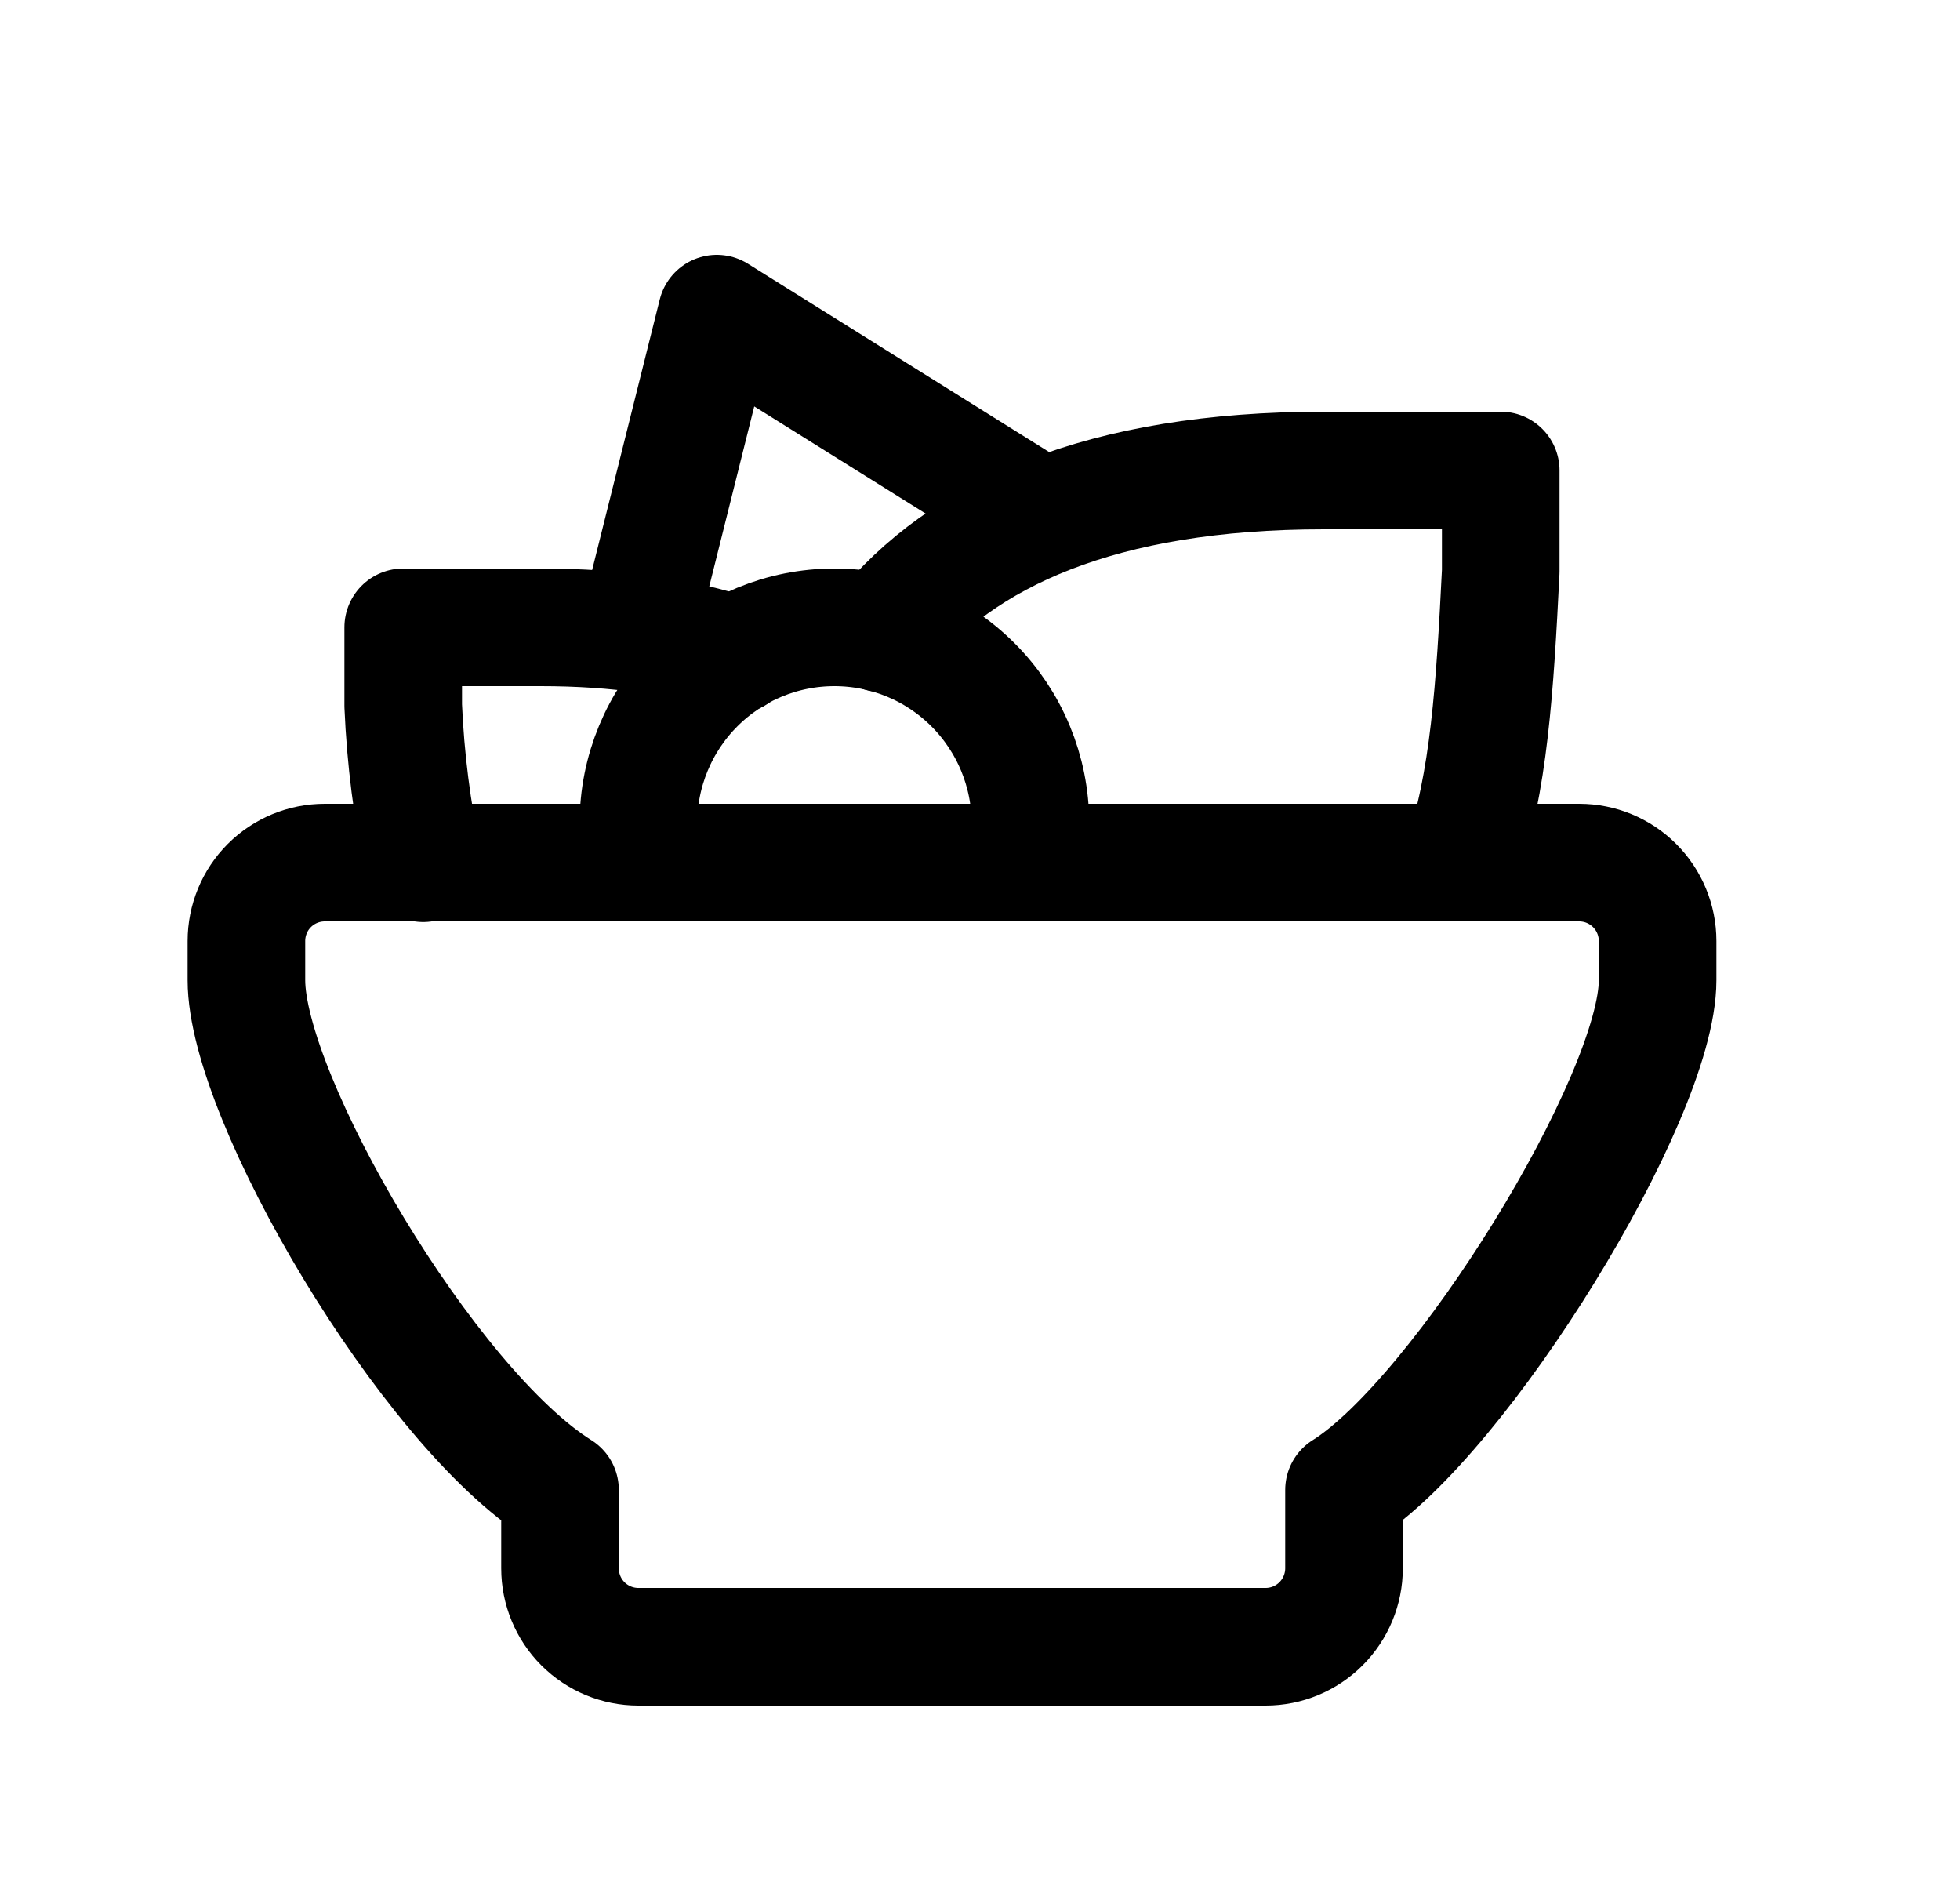
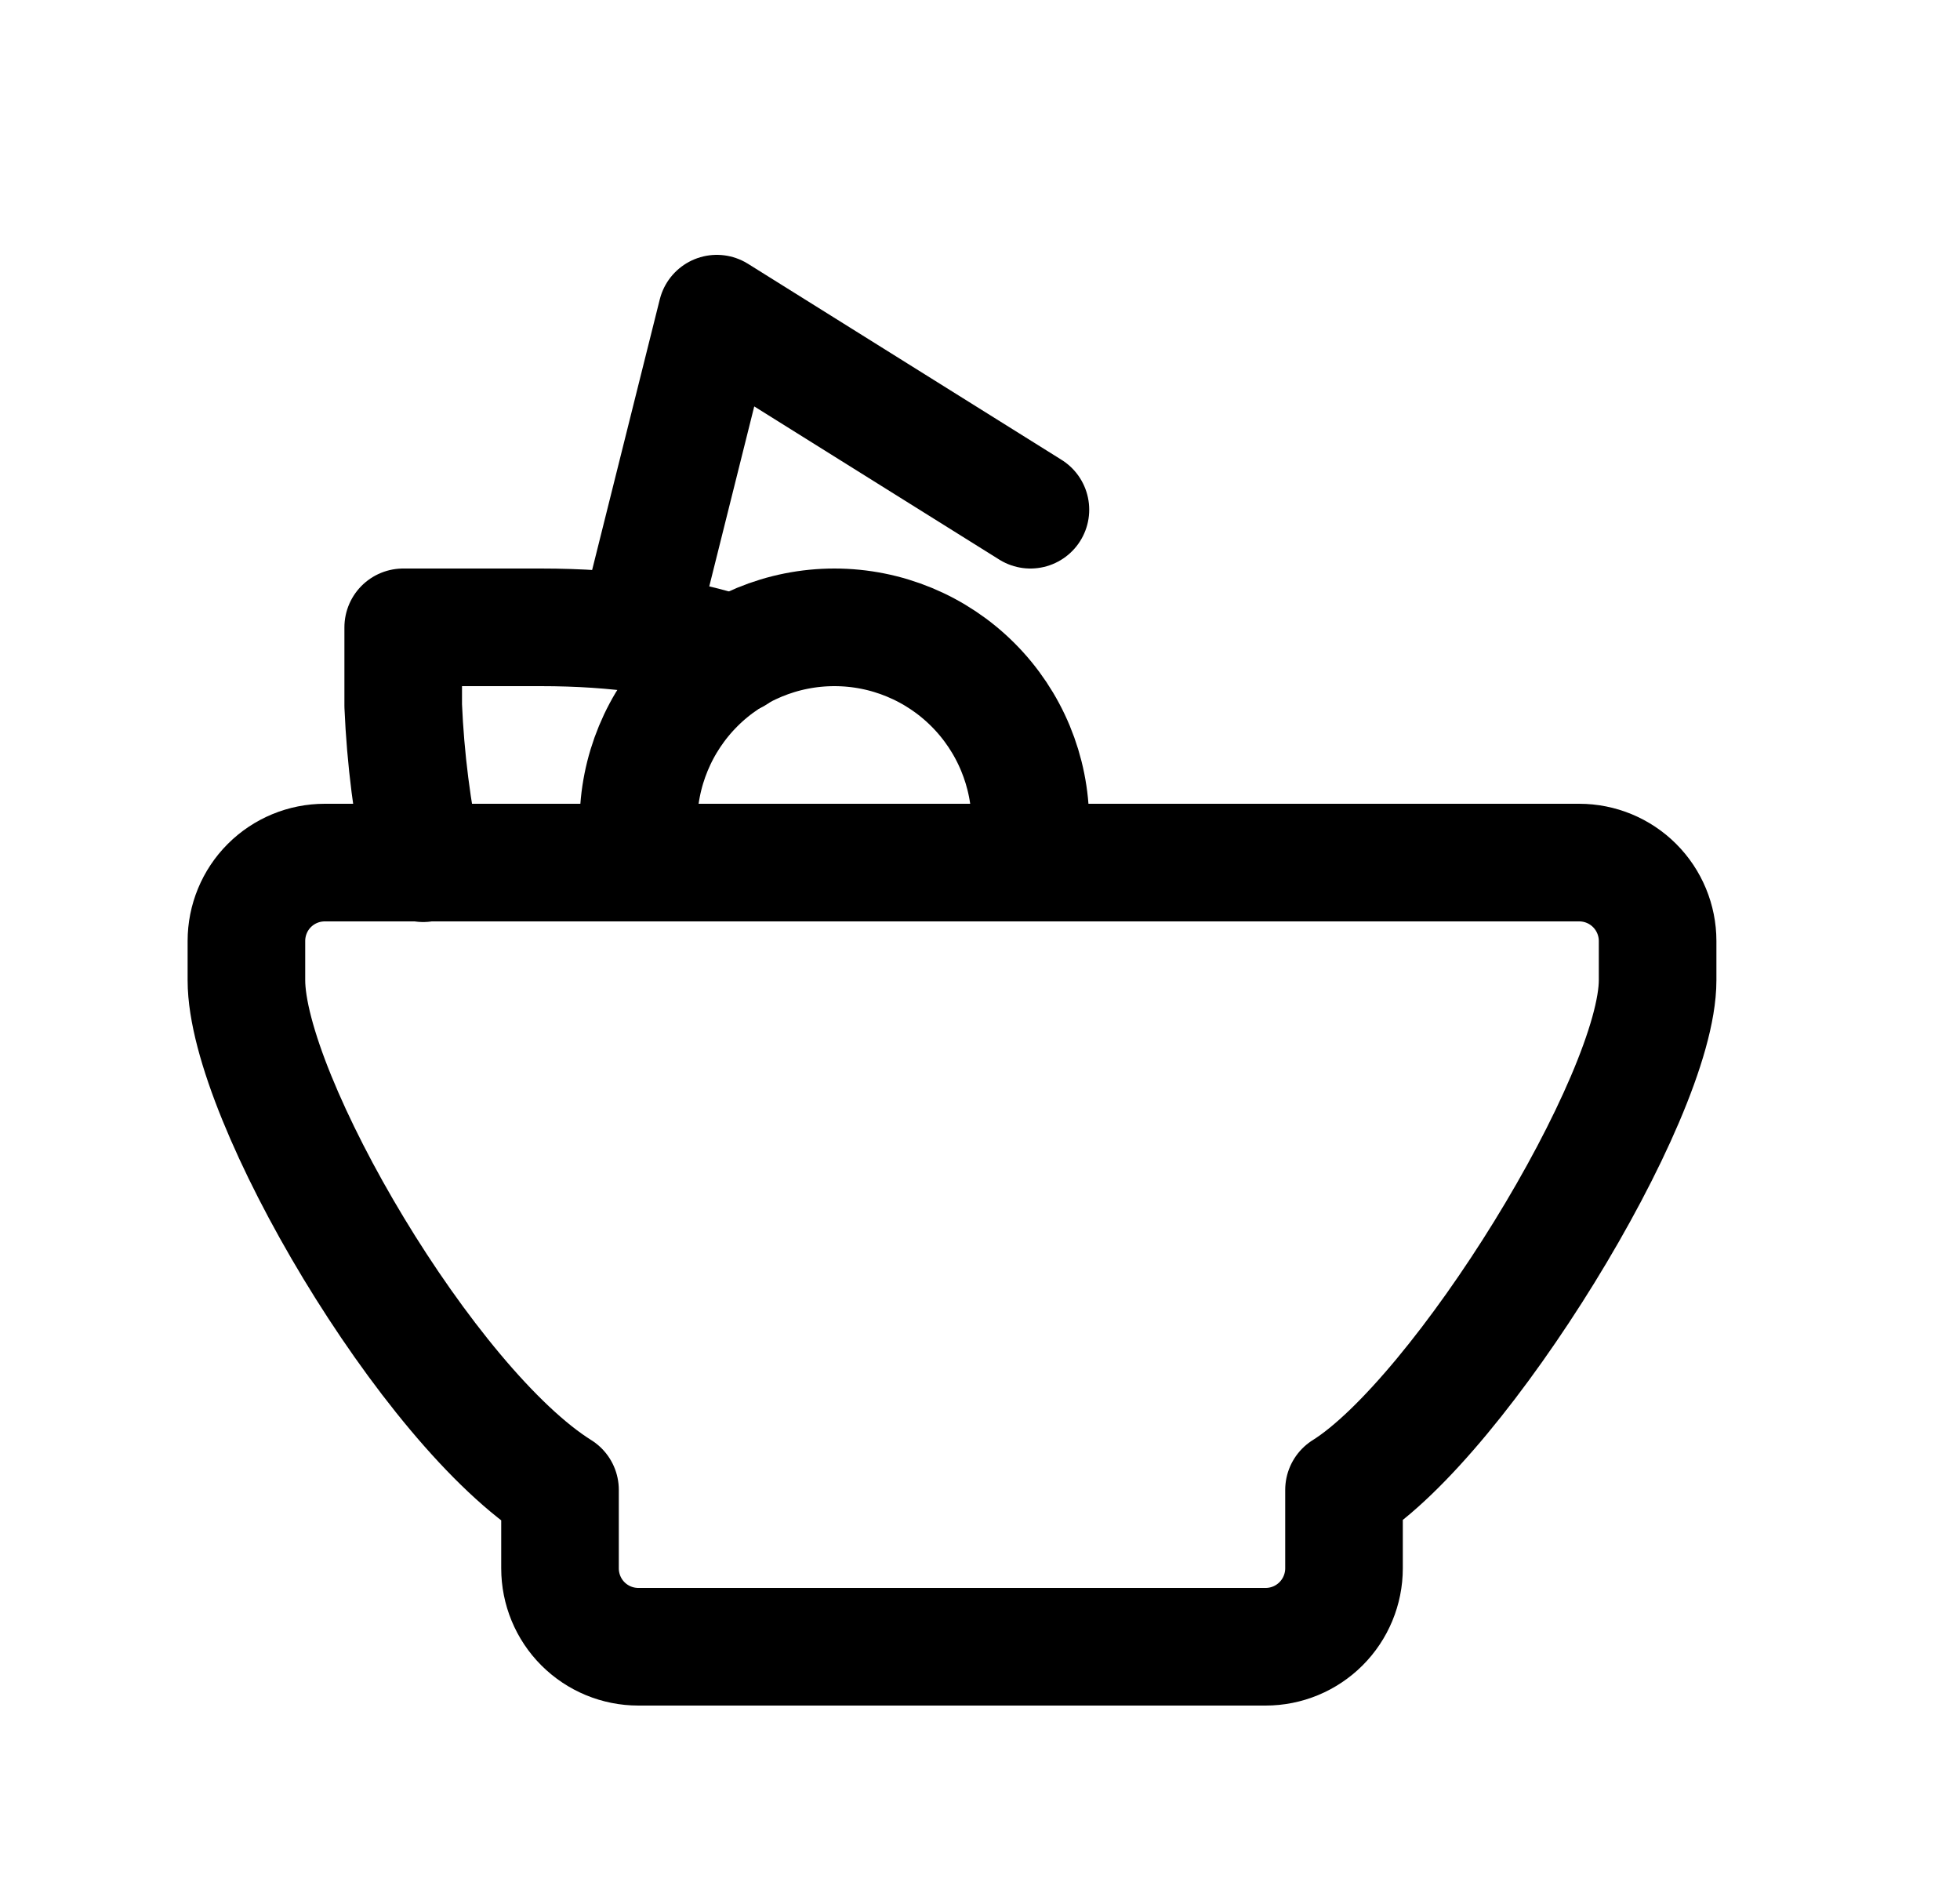
<svg xmlns="http://www.w3.org/2000/svg" width="25" height="24" viewBox="0 0 25 24" fill="none">
  <g clip-path="url(#clip0_596_51531)">
    <path d="M4.143 11H20.143C20.408 11 20.662 11.105 20.85 11.293C21.037 11.48 21.143 11.735 21.143 12V12.5C21.143 14 18.626 18.073 17.143 19V20C17.143 20.265 17.037 20.52 16.85 20.707C16.662 20.895 16.408 21 16.143 21H8.143C7.877 21 7.623 20.895 7.435 20.707C7.248 20.52 7.143 20.265 7.143 20V19C5.456 17.946 3.143 14 3.143 12.5V12C3.143 11.735 3.248 11.48 3.435 11.293C3.623 11.105 3.877 11 4.143 11Z" stroke="#000000" stroke-width="1.5" stroke-linecap="round" stroke-linejoin="round" />
-     <path d="M18.642 11C18.993 9.983 19.068 8.764 19.142 7.286V6H16.886C14.056 6 12.27 6.804 11.246 8.076" stroke="#000000" stroke-width="1.5" stroke-linecap="round" stroke-linejoin="round" />
    <path d="M5.398 11.008C5.257 10.347 5.172 9.675 5.143 9V8H6.898C7.878 8 8.699 8.124 9.377 8.35" stroke="#000000" stroke-width="1.5" stroke-linecap="round" stroke-linejoin="round" />
    <path d="M8.143 8L9.143 4L13.143 6.5" stroke="#000000" stroke-width="1.5" stroke-linecap="round" stroke-linejoin="round" />
    <path d="M13.143 11V10.5C13.143 9.837 12.879 9.201 12.41 8.732C11.941 8.263 11.306 8 10.643 8C9.98 8 9.344 8.263 8.875 8.732C8.406 9.201 8.143 9.837 8.143 10.5V11" stroke="#000000" stroke-width="1.5" stroke-linecap="round" stroke-linejoin="round" />
  </g>
  <defs>
    <clipPath id="clip0_596_51531">
      <rect width="24" height="24" fill="white" transform="translate(0.143)" />
    </clipPath>
  </defs>
</svg>